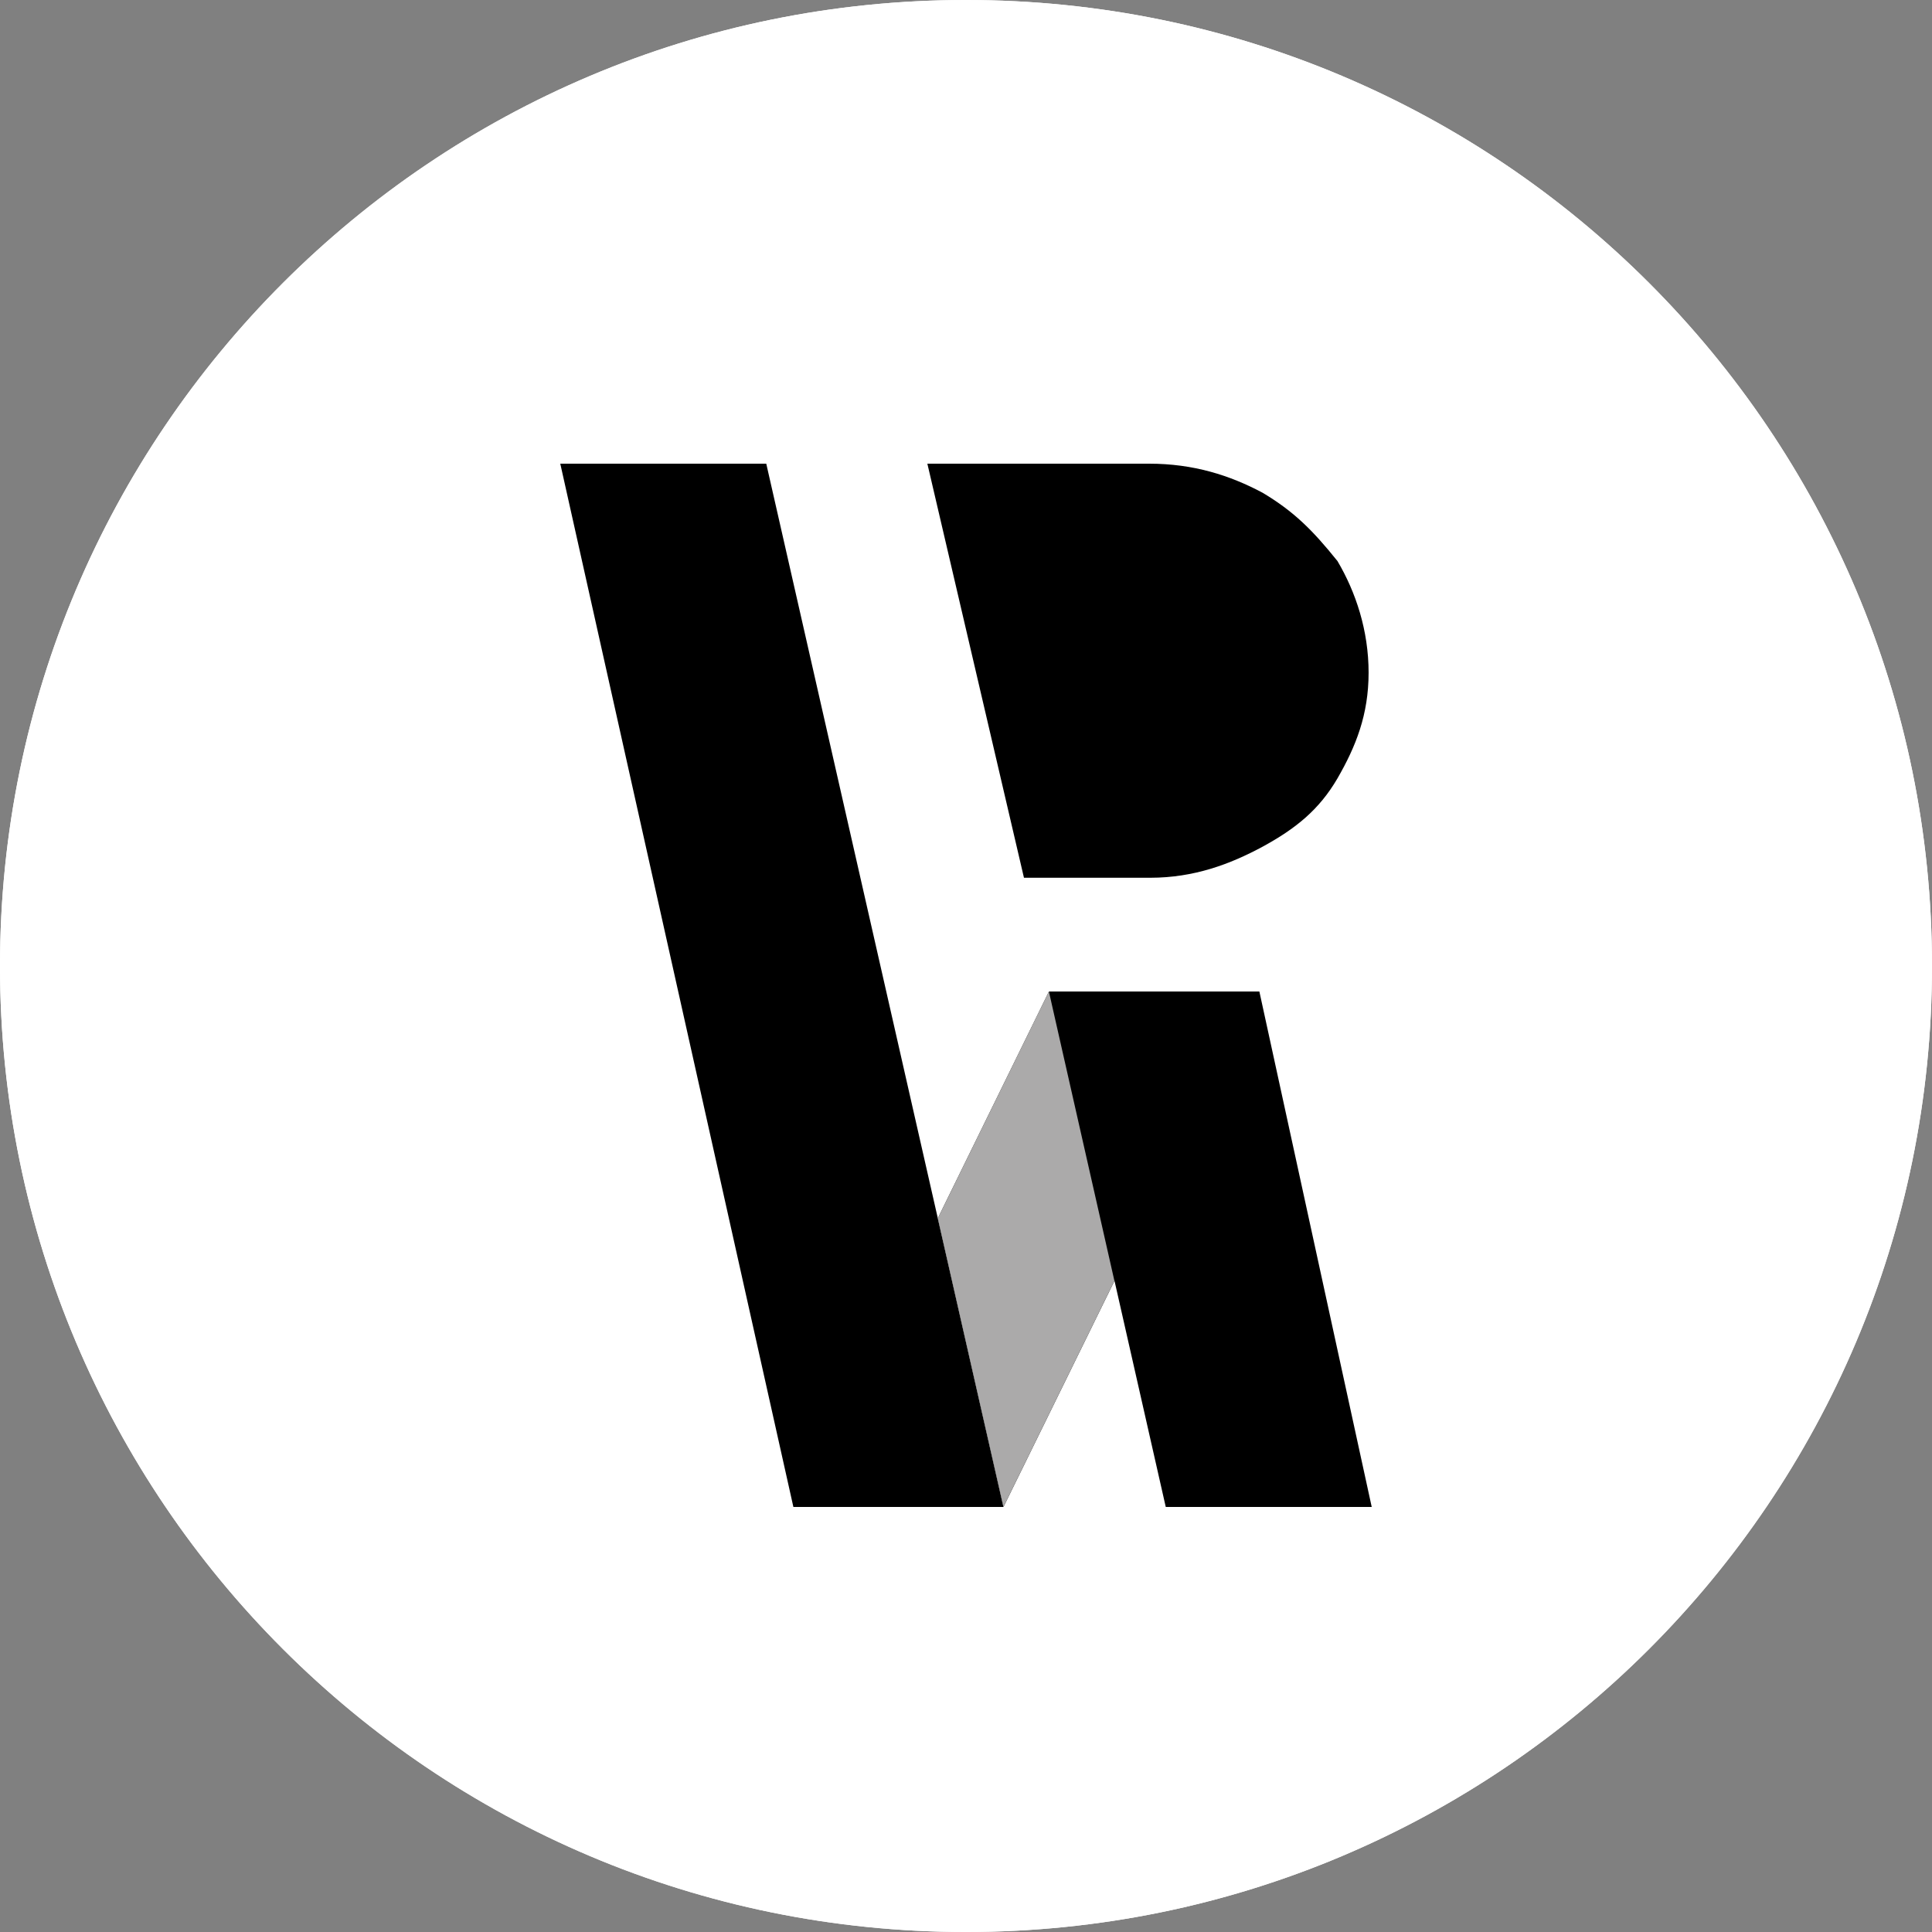
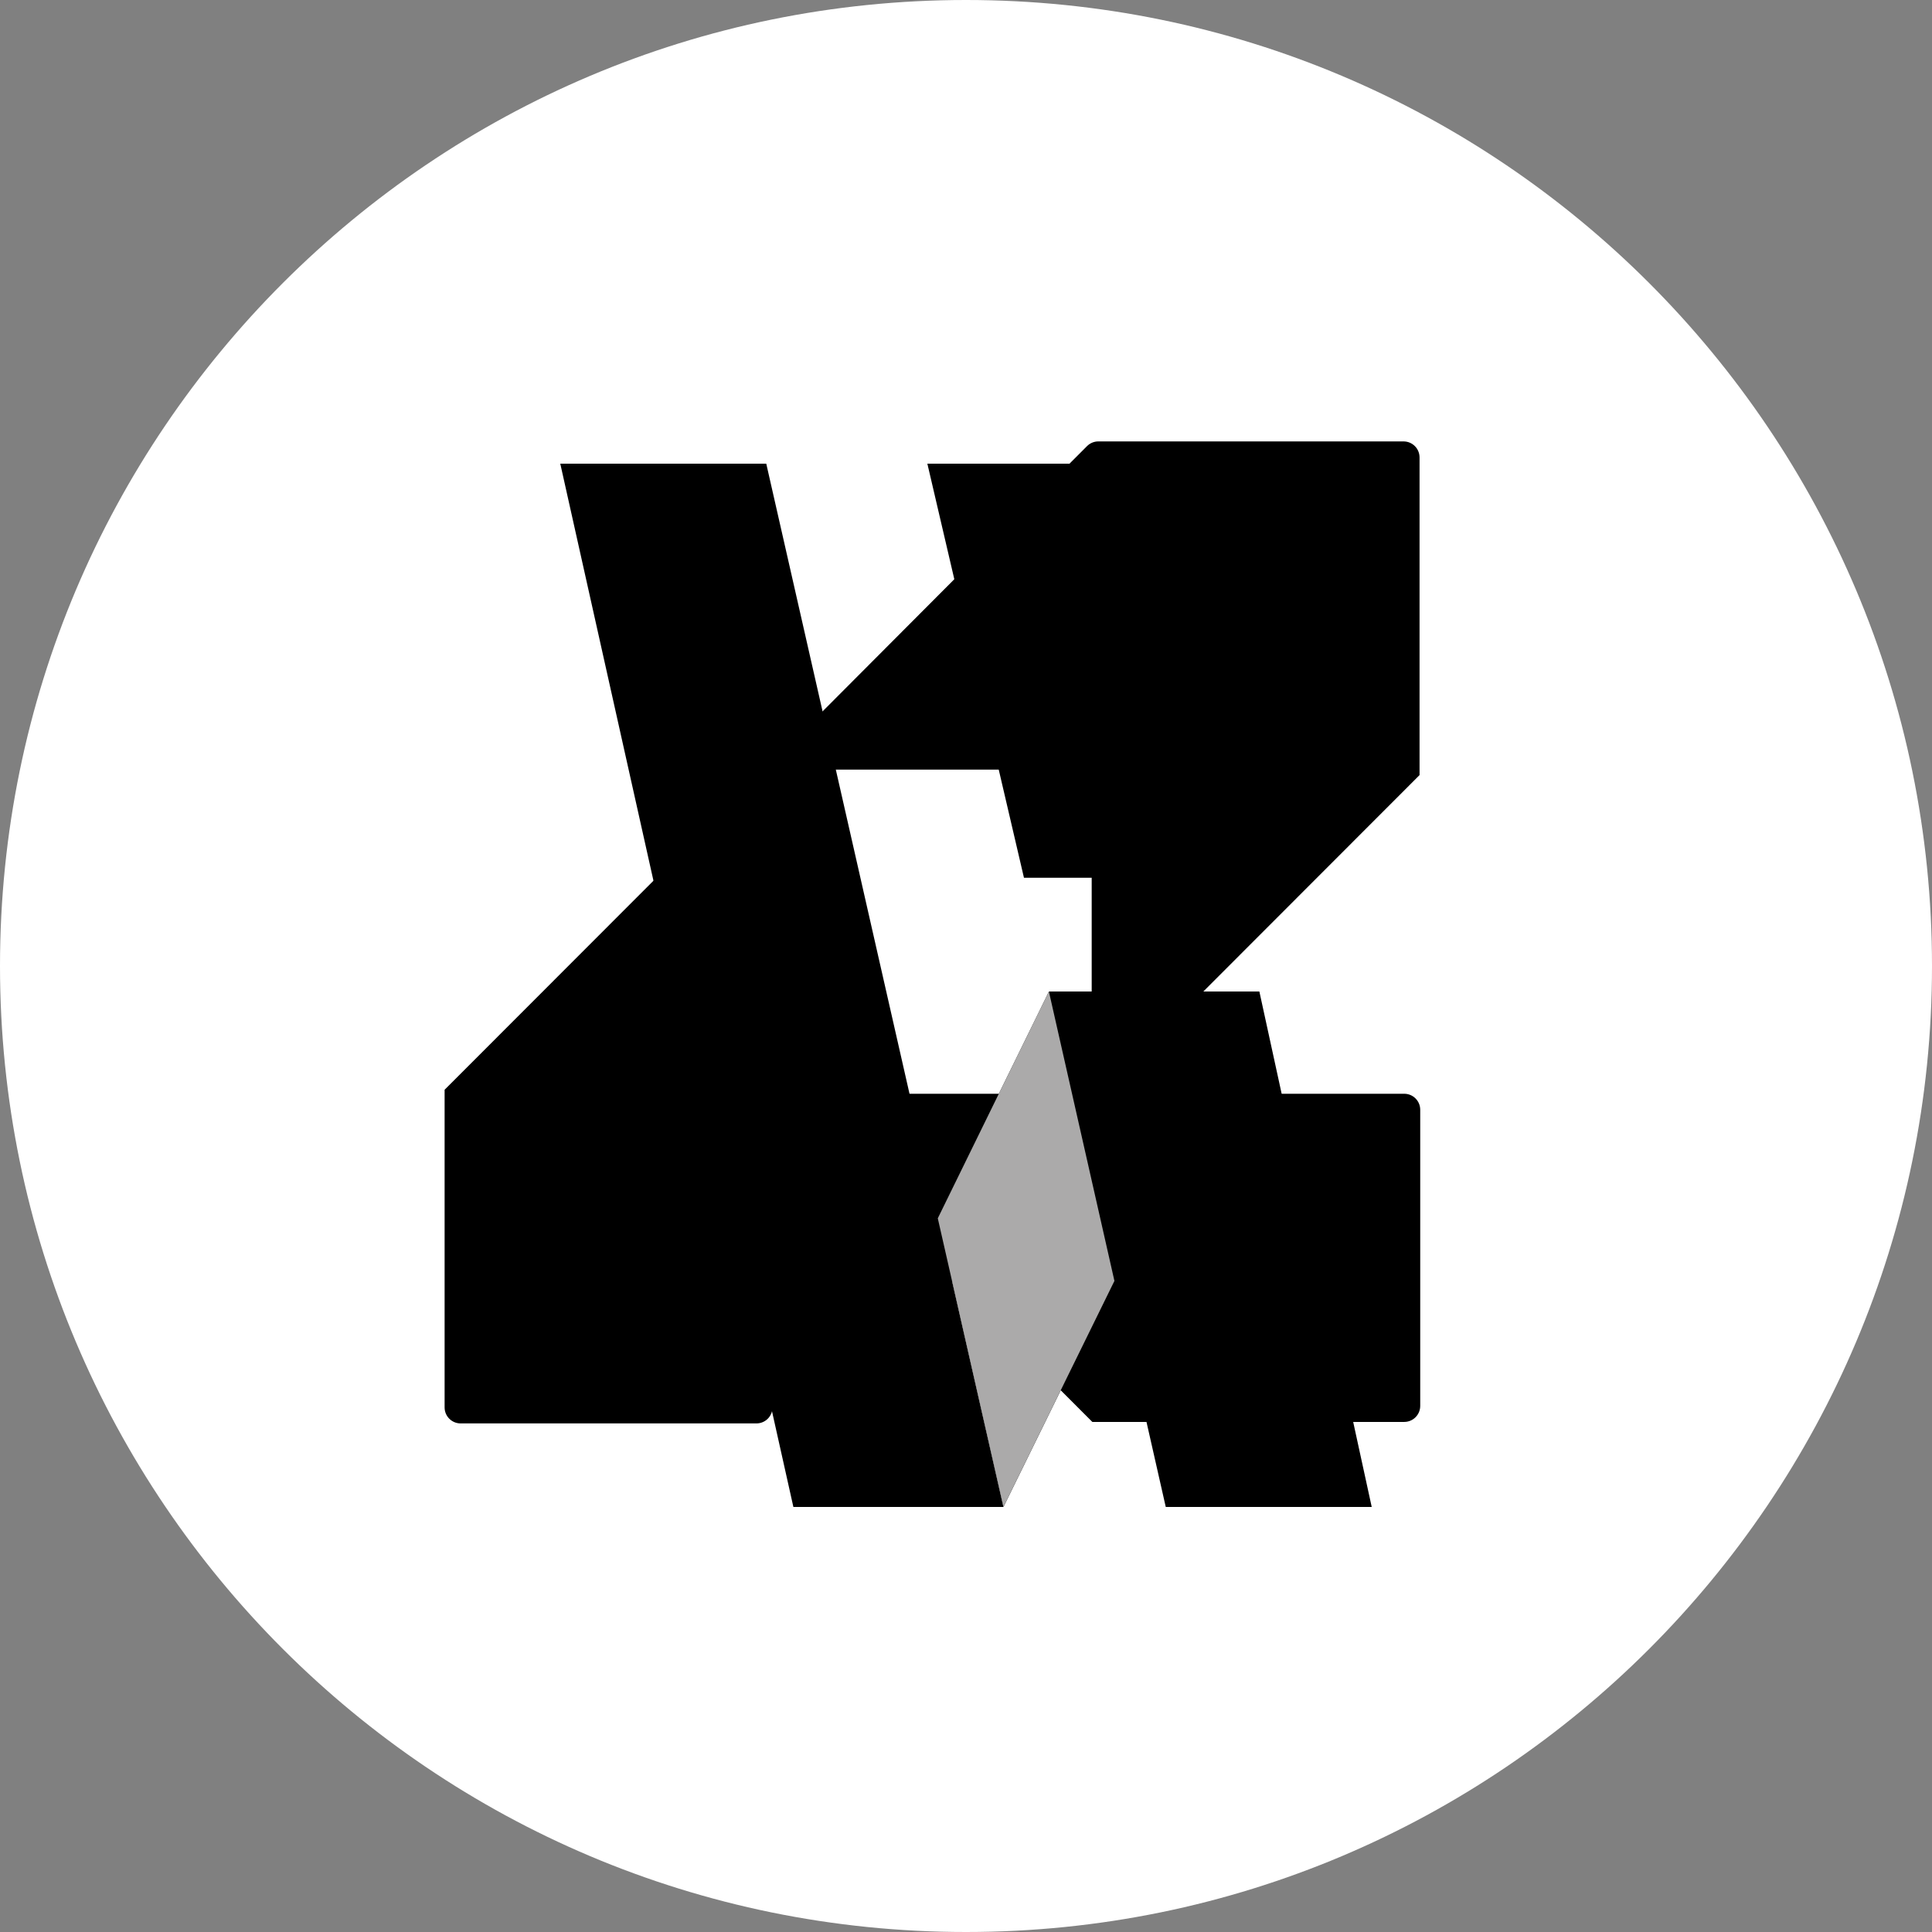
<svg xmlns="http://www.w3.org/2000/svg" width="86" height="86" viewBox="0 0 86 86" fill="none">
  <rect x="0" y="0" width="86" height="86" fill="#808080" stroke="none" />
  <g clip-path="url(#clip0_1614_127)">
    <path d="M43 86C66.748 86 86 66.748 86 43C86 19.252 66.748 0 43 0C19.252 0 0 19.252 0 43C0 66.748 19.252 86 43 86Z" fill="white" />
    <path d="M34.386 49.667L34.386 47.796C34.386 48.419 34.831 48.687 35.276 48.687H62.507C62.9 48.687 63.219 49.006 63.219 49.399V62.582C63.219 62.976 62.9 63.295 62.507 63.295H48.624L35.098 49.756C34.92 49.577 34.564 49.399 34.386 49.667Z" fill="black" />
    <path d="M35.009 33.277L35.275 34.257C34.741 34.257 34.385 34.613 34.385 35.148V62.649C34.385 63.042 34.067 63.361 33.673 63.361H20.503C20.11 63.361 19.791 63.042 19.791 62.649V48.509L35.009 33.277Z" fill="black" />
    <path d="M47.972 49.733L47.734 48.687C48.268 48.687 48.595 48.33 48.595 47.796V35.148C48.595 34.613 48.268 34.257 47.734 34.257C47.2 34.257 35.276 34.257 35.276 34.257L35.009 33.277L48.386 19.859C48.52 19.725 48.701 19.649 48.89 19.649H62.477C62.87 19.649 63.189 19.968 63.189 20.362V34.502L47.972 49.733Z" fill="black" />
    <g clip-path="url(#clip1_1614_127)">
-       <path d="M43 86C66.748 86 86 66.748 86 43C86 19.252 66.748 0 43 0C19.252 0 0 19.252 0 43C0 66.748 19.252 86 43 86Z" fill="white" />
      <path d="M34.109 20.64H24.94L35.316 67.08H44.667L34.109 20.64Z" fill="black" />
      <path d="M61.06 67.08H51.892L49.61 57.011L44.667 67.08L41.746 54.229L46.693 44.136H56.059L61.06 67.08Z" fill="black" />
      <path d="M41.744 54.231L46.69 44.136L49.607 57.018L44.667 67.08L41.744 54.231Z" fill="#ABAAAA" />
      <path d="M51.2 39.072L51.153 20.64C53.121 20.64 54.739 21.154 56.201 21.933C57.59 22.762 58.424 23.592 59.535 24.974C60.354 26.36 60.921 28.071 60.921 29.942C60.921 31.813 60.354 33.228 59.535 34.649C58.717 36.052 57.664 36.893 56.201 37.69C54.756 38.469 53.15 39.072 51.2 39.072ZM45.58 39.072L41.28 20.64H51.153L51.2 39.072H45.58Z" fill="black" />
    </g>
  </g>
  <defs>
    <clipPath id="clip0_1614_127">
      <rect width="86" height="86" fill="white" />
    </clipPath>
    <clipPath id="clip1_1614_127">
      <rect width="86" height="86" fill="white" />
    </clipPath>
  </defs>
</svg>